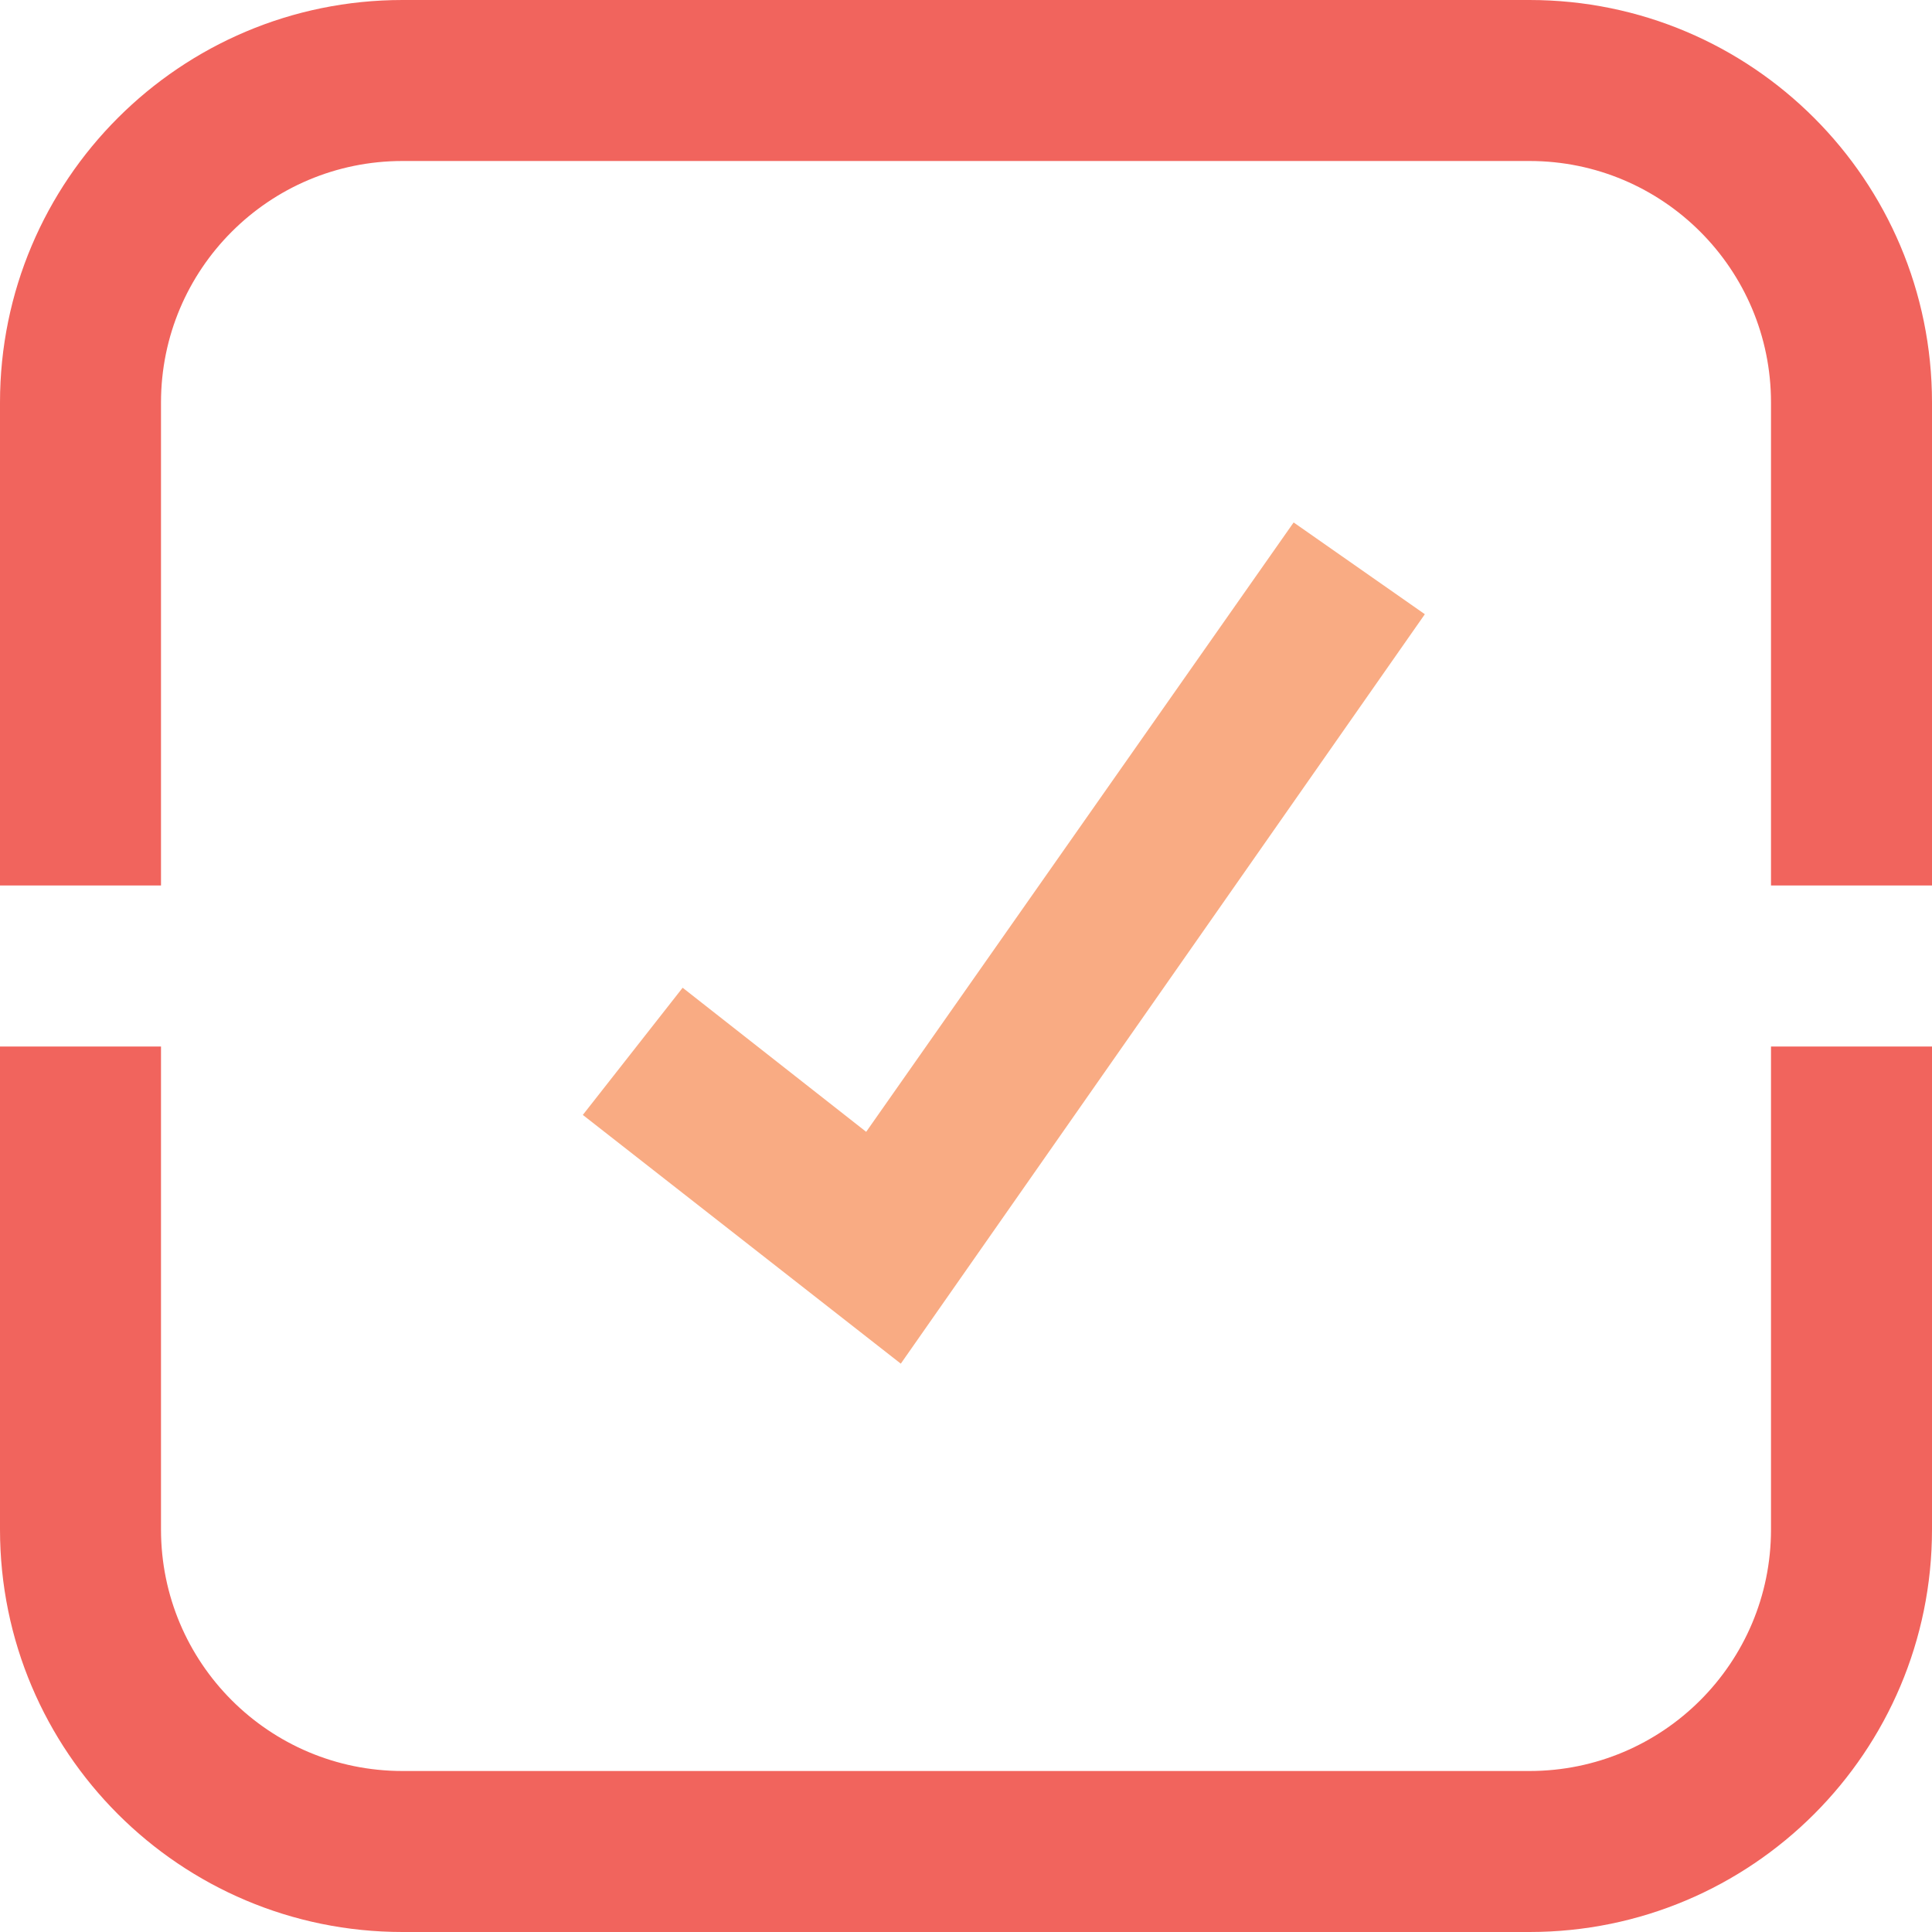
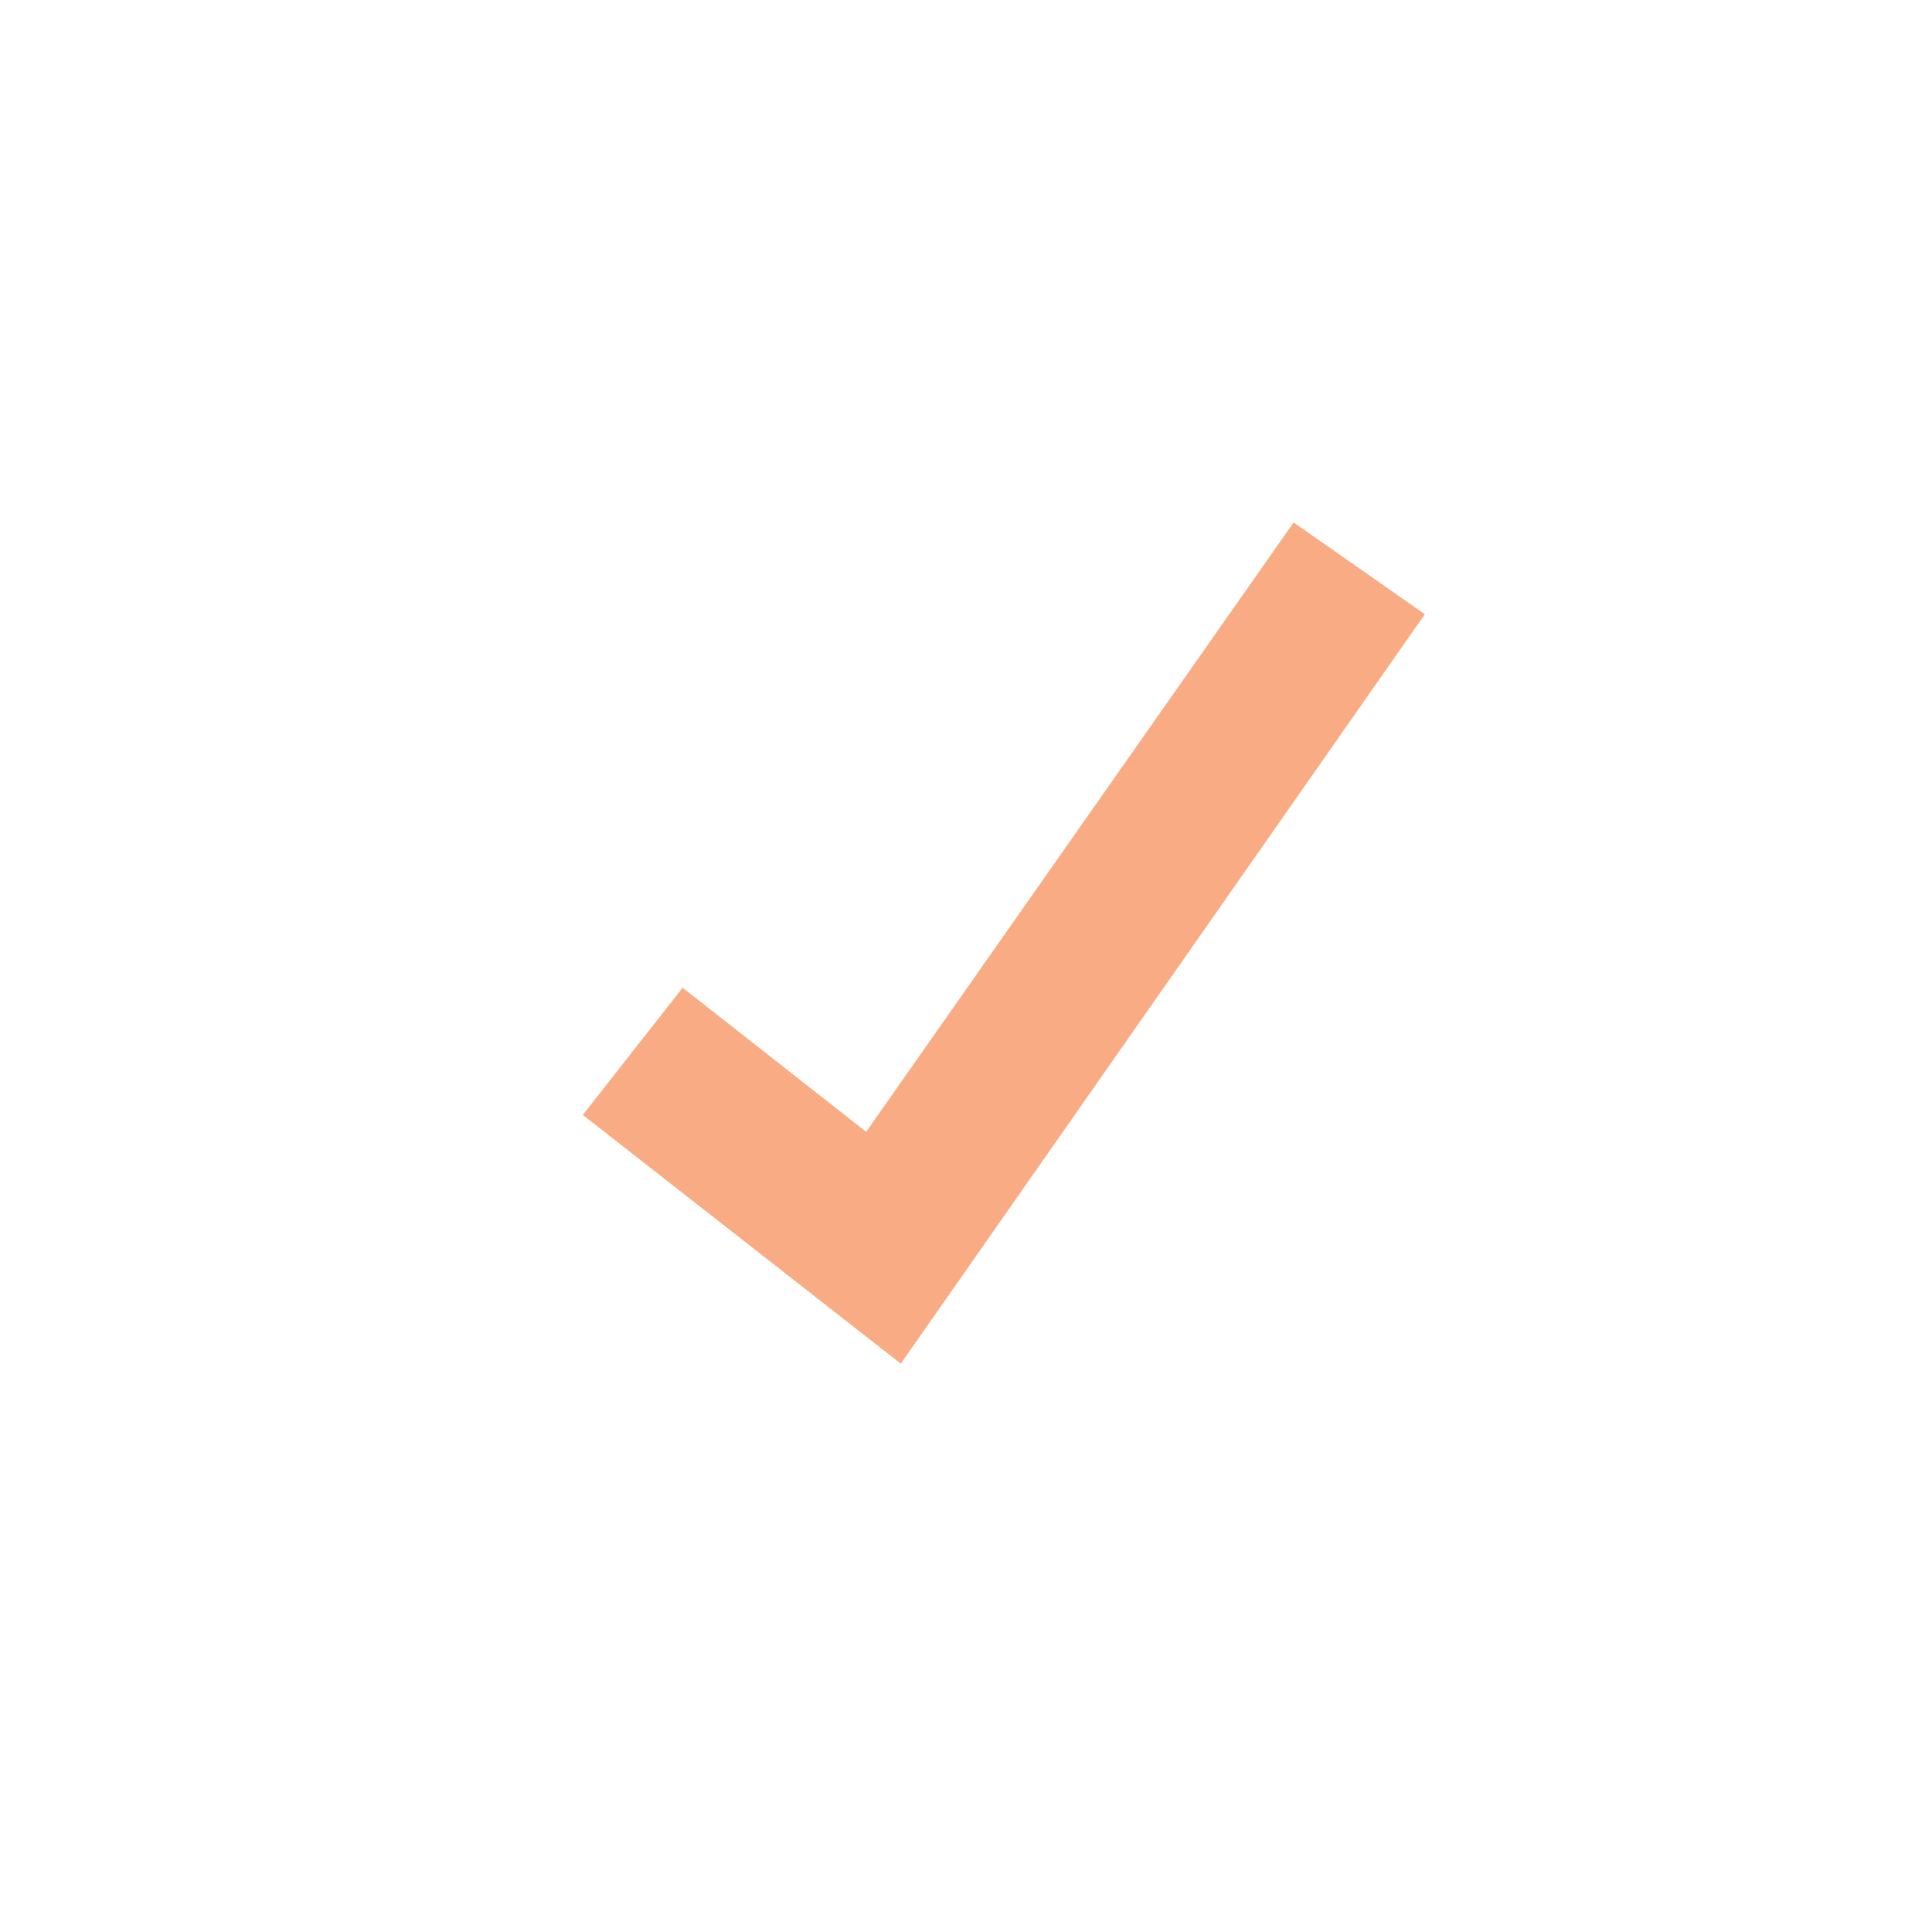
<svg xmlns="http://www.w3.org/2000/svg" width="132px" height="132px" viewBox="0 0 132 132" version="1.1">
  <title>icn-check-approved</title>
  <desc>Created with Sketch.</desc>
  <g id="Page-1" stroke="none" stroke-width="1" fill="none" fill-rule="evenodd">
    <g id="icn-check-approved">
-       <path d="M11,71.5 L11,104.5 C11,113.613 18.387,121 27.5,121 L104.5,121 C113.613,121 121,113.613 121,104.5 L121,71.5 L132,71.5 L132,104.5 C132,119.688 119.688,132 104.5,132 L27.5,132 C12.312,132 0,119.688 0,104.5 L0,71.5 L11,71.5 Z M104.5,0 C119.688,0 132,12.312 132,27.5 L132,60.5 L121,60.5 L121,27.5 C121,18.387 113.613,11 104.5,11 L27.5,11 C18.387,11 11,18.387 11,27.5 L11,60.5 L0,60.5 L0,27.5 C0,12.312 12.312,0 27.5,0 L104.5,0 Z" id="Combined-Shape" fill="#F1645D" fill-rule="nonzero" />
      <polygon id="Path" fill="#F9AB83" points="61.545 93.17 39.82 76.175 46.64 67.485 59.18 77.33 88.385 35.695 97.35 41.965" />
    </g>
  </g>
</svg>